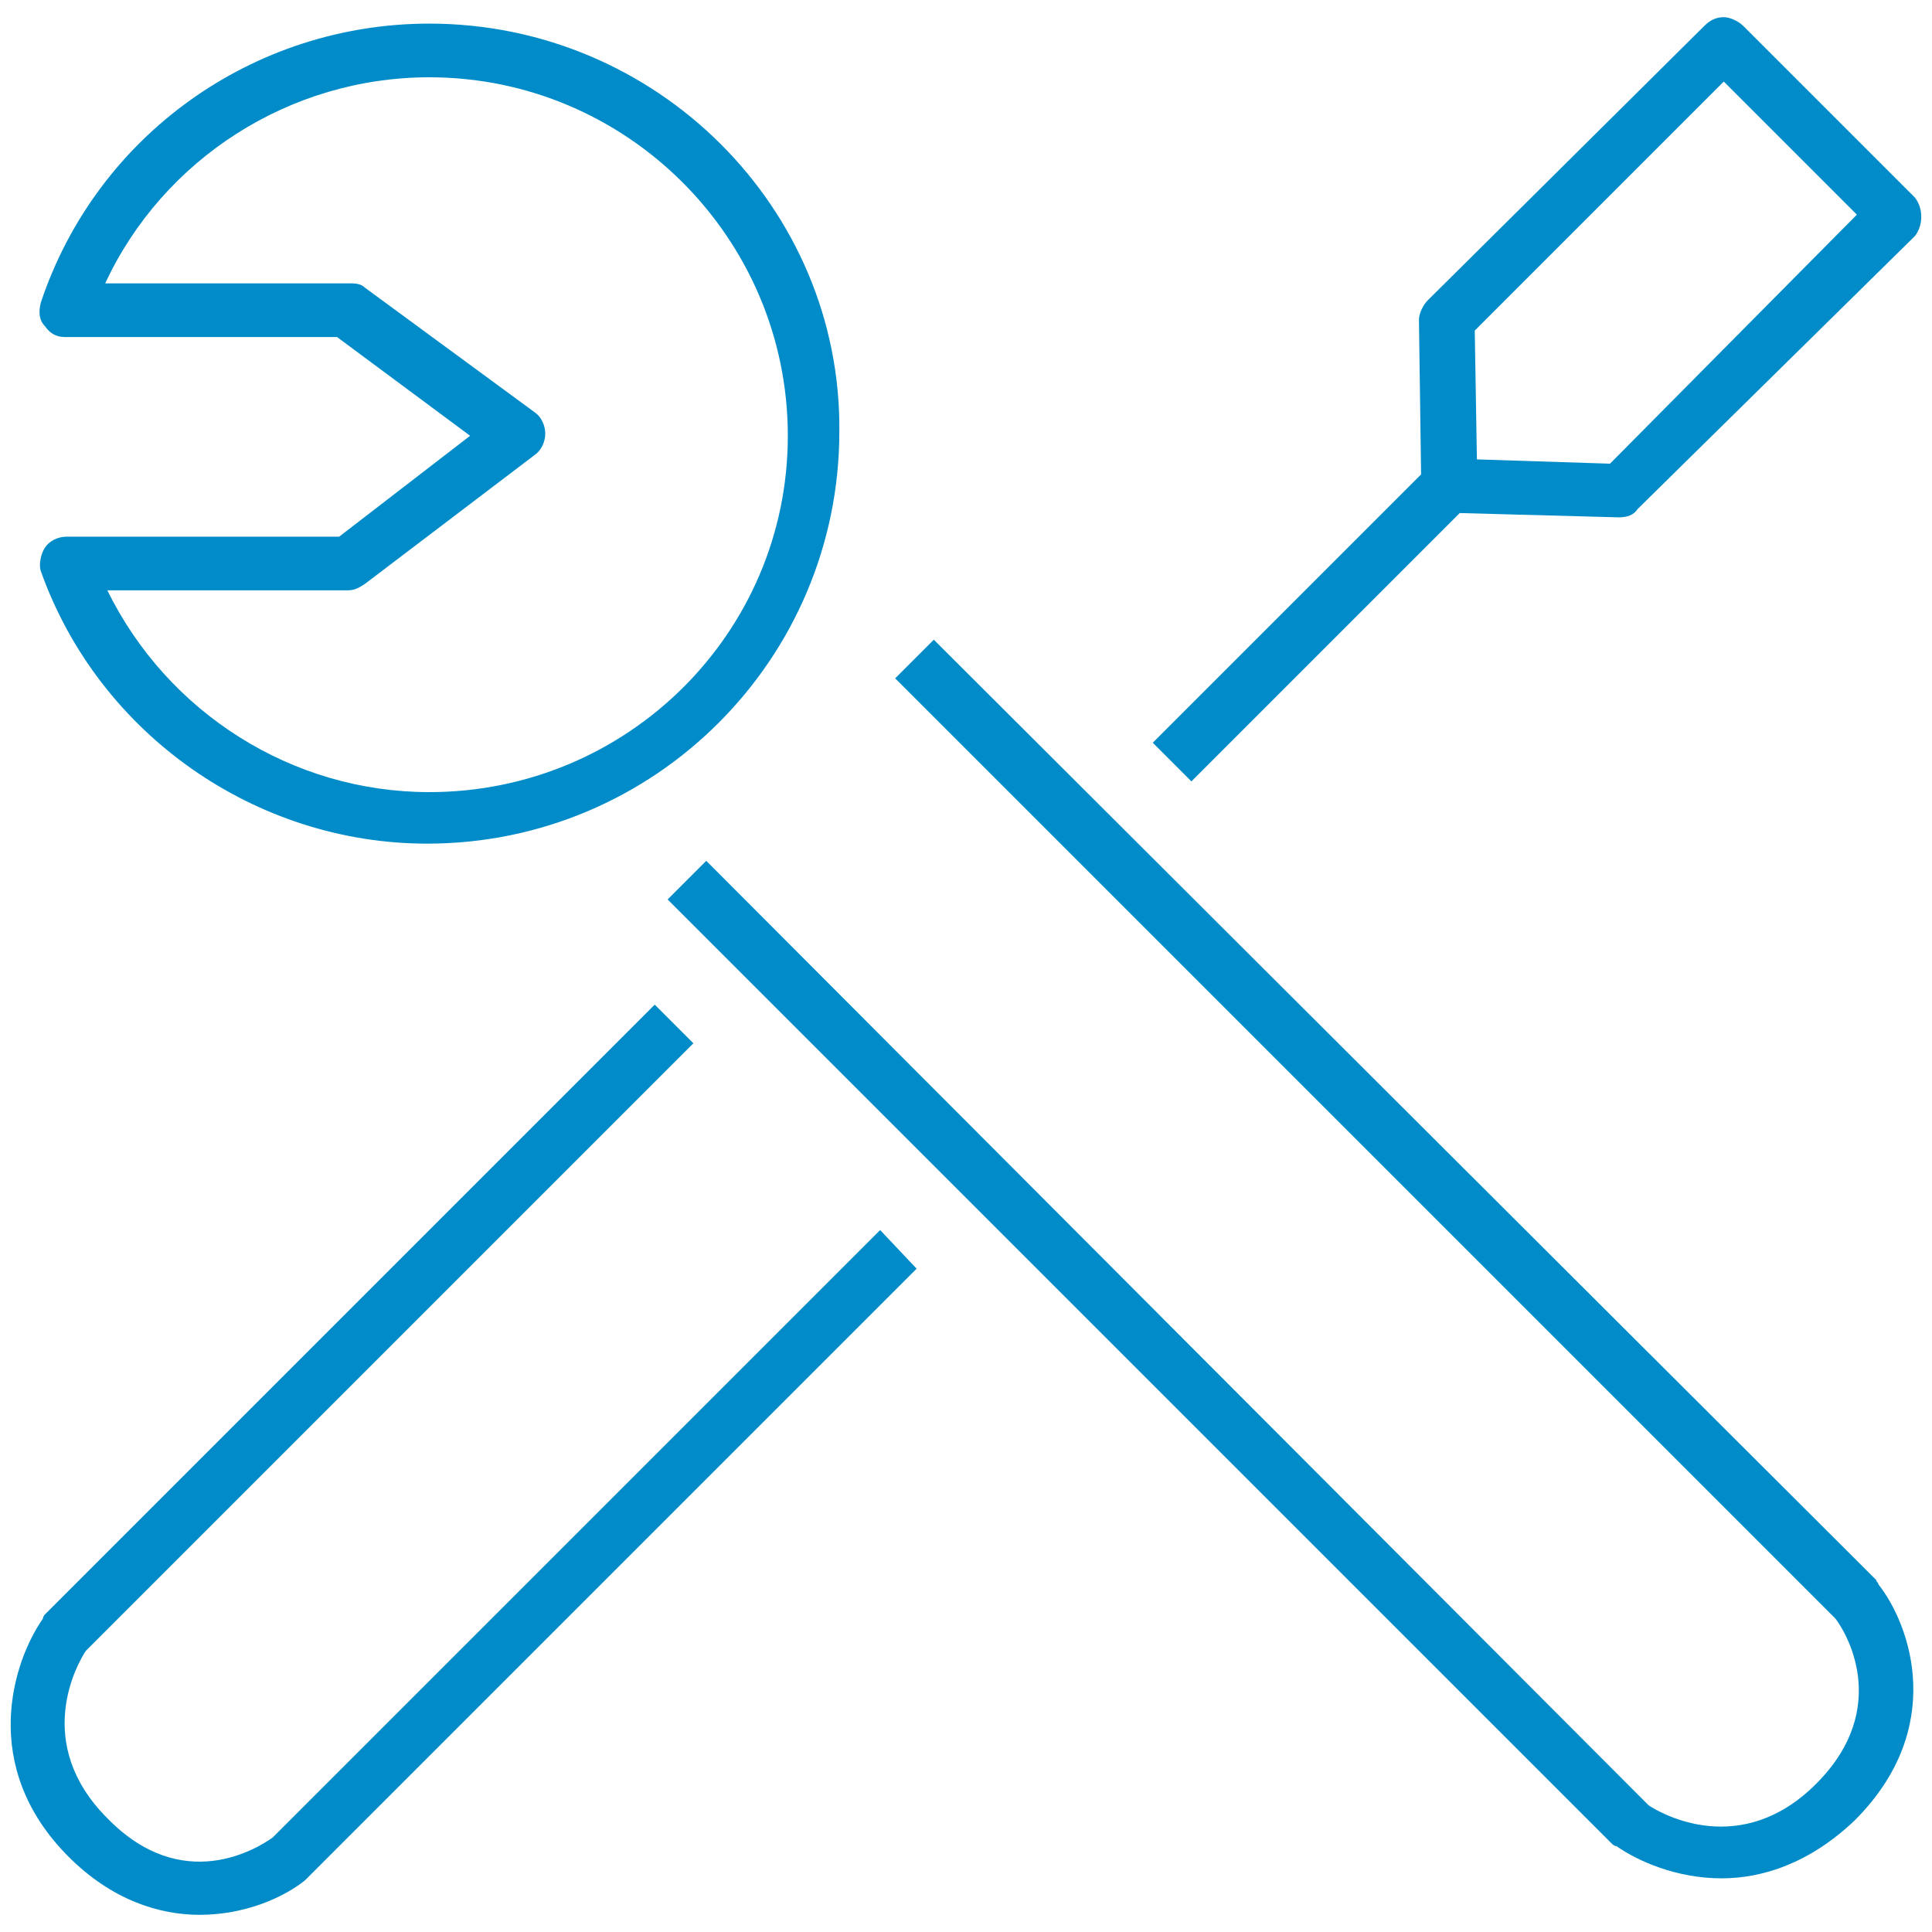
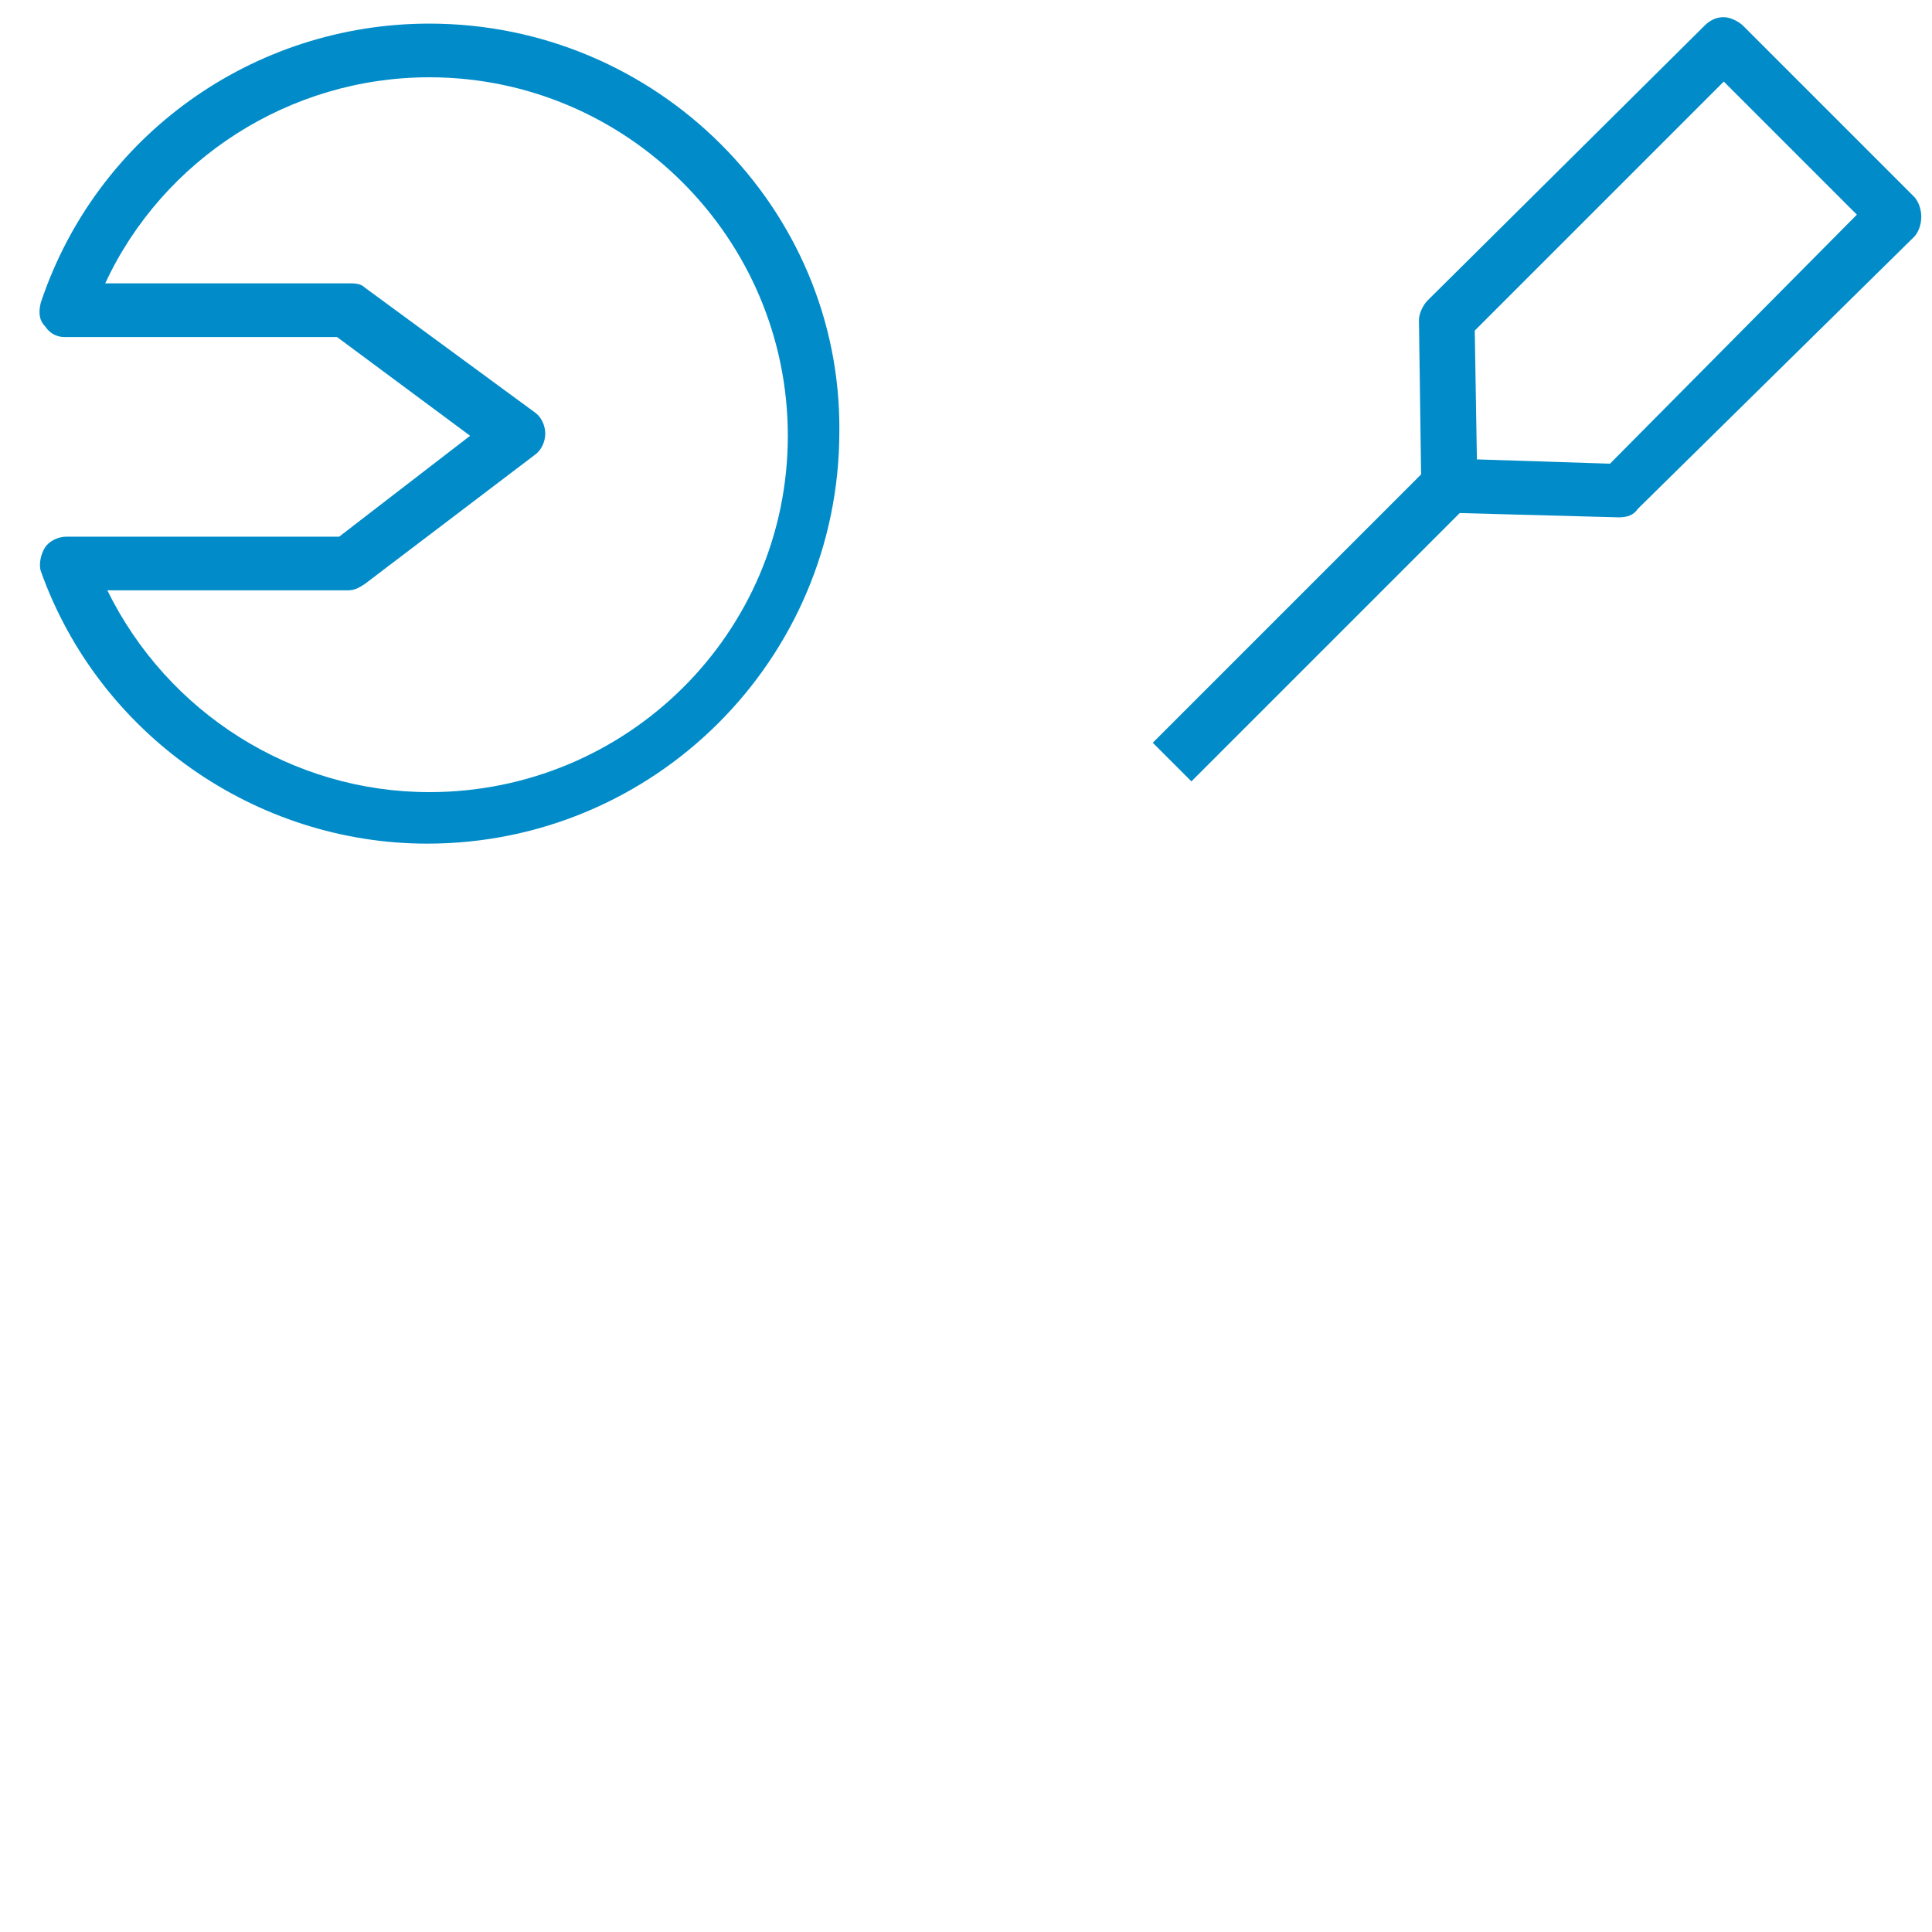
<svg xmlns="http://www.w3.org/2000/svg" version="1.1" id="Ebene_1" x="0px" y="0px" viewBox="0 0 90 90" style="enable-background:new 0 0 90 90;" xml:space="preserve">
  <style type="text/css">
	.st0{fill:#018CC9;}
</style>
  <g>
    <path class="st0" d="M3,15.7h12.7l6.2,4.6L15.8,25H3.1c-0.4,0-0.8,0.2-1,0.5c-0.2,0.3-0.3,0.8-0.2,1.1c2.7,7.6,10,12.7,18,12.7   c10.6,0,19.2-8.6,19.2-19.2C39.2,9.7,30.6,1.1,20,1.1c-8.2,0-15.5,5.2-18.1,13c-0.1,0.4-0.1,0.8,0.2,1.1C2.3,15.5,2.6,15.7,3,15.7z    M20,3.6c9.2,0,16.7,7.5,16.7,16.7S29.2,36.9,20,36.9c-6.4,0-12.2-3.7-15-9.4h11.2c0.3,0,0.5-0.1,0.8-0.3l7.9-6   c0.3-0.2,0.5-0.6,0.5-1c0-0.4-0.2-0.8-0.5-1l-7.9-5.8c-0.2-0.2-0.5-0.2-0.7-0.2H4.9C7.6,7.4,13.5,3.6,20,3.6z" />
-     <path class="st0" d="M87.4,73.6L43.5,29.8l-1.8,1.8l43.8,43.8c0.4,0.5,2.7,4.1-0.9,7.7c-3.5,3.5-7.2,1.4-7.8,1L32.9,40.1l-1.8,1.8   l44,44c0,0,0.1,0.1,0.2,0.1c1,0.7,2.8,1.5,4.9,1.5c1.9,0,4.1-0.7,6.2-2.7c4.3-4.3,2.6-9.1,1.1-11C87.5,73.7,87.4,73.7,87.4,73.6z" />
-     <path class="st0" d="M12.7,85.6C12,86.1,8.5,88.3,5,84.7c-3.5-3.5-1.4-7.2-1-7.8l28.3-28.3l-1.8-1.8L2.1,75.2c0,0-0.1,0.1-0.1,0.2   c-1.4,2-3,6.9,1.2,11.1c2,2,4.2,2.7,6.1,2.7c2.1,0,3.9-0.8,4.9-1.6c0,0,0.1-0.1,0.1-0.1l28.4-28.4L41,57.3L12.7,85.6z" />
    <path class="st0" d="M89.2,9.2l-8-8c-0.2-0.2-0.6-0.4-0.9-0.4c-0.3,0-0.6,0.1-0.9,0.4L66.5,14c-0.2,0.2-0.4,0.6-0.4,0.9l0.1,7.2   L53.7,34.6l1.8,1.8L68,23.9l7.4,0.2c0.4,0,0.7-0.1,0.9-0.4L89.2,11C89.6,10.5,89.6,9.7,89.2,9.2z M75,21.6l-6.2-0.2l-0.1-6   L80.3,3.8l6.2,6.2L75,21.6z" />
  </g>
</svg>